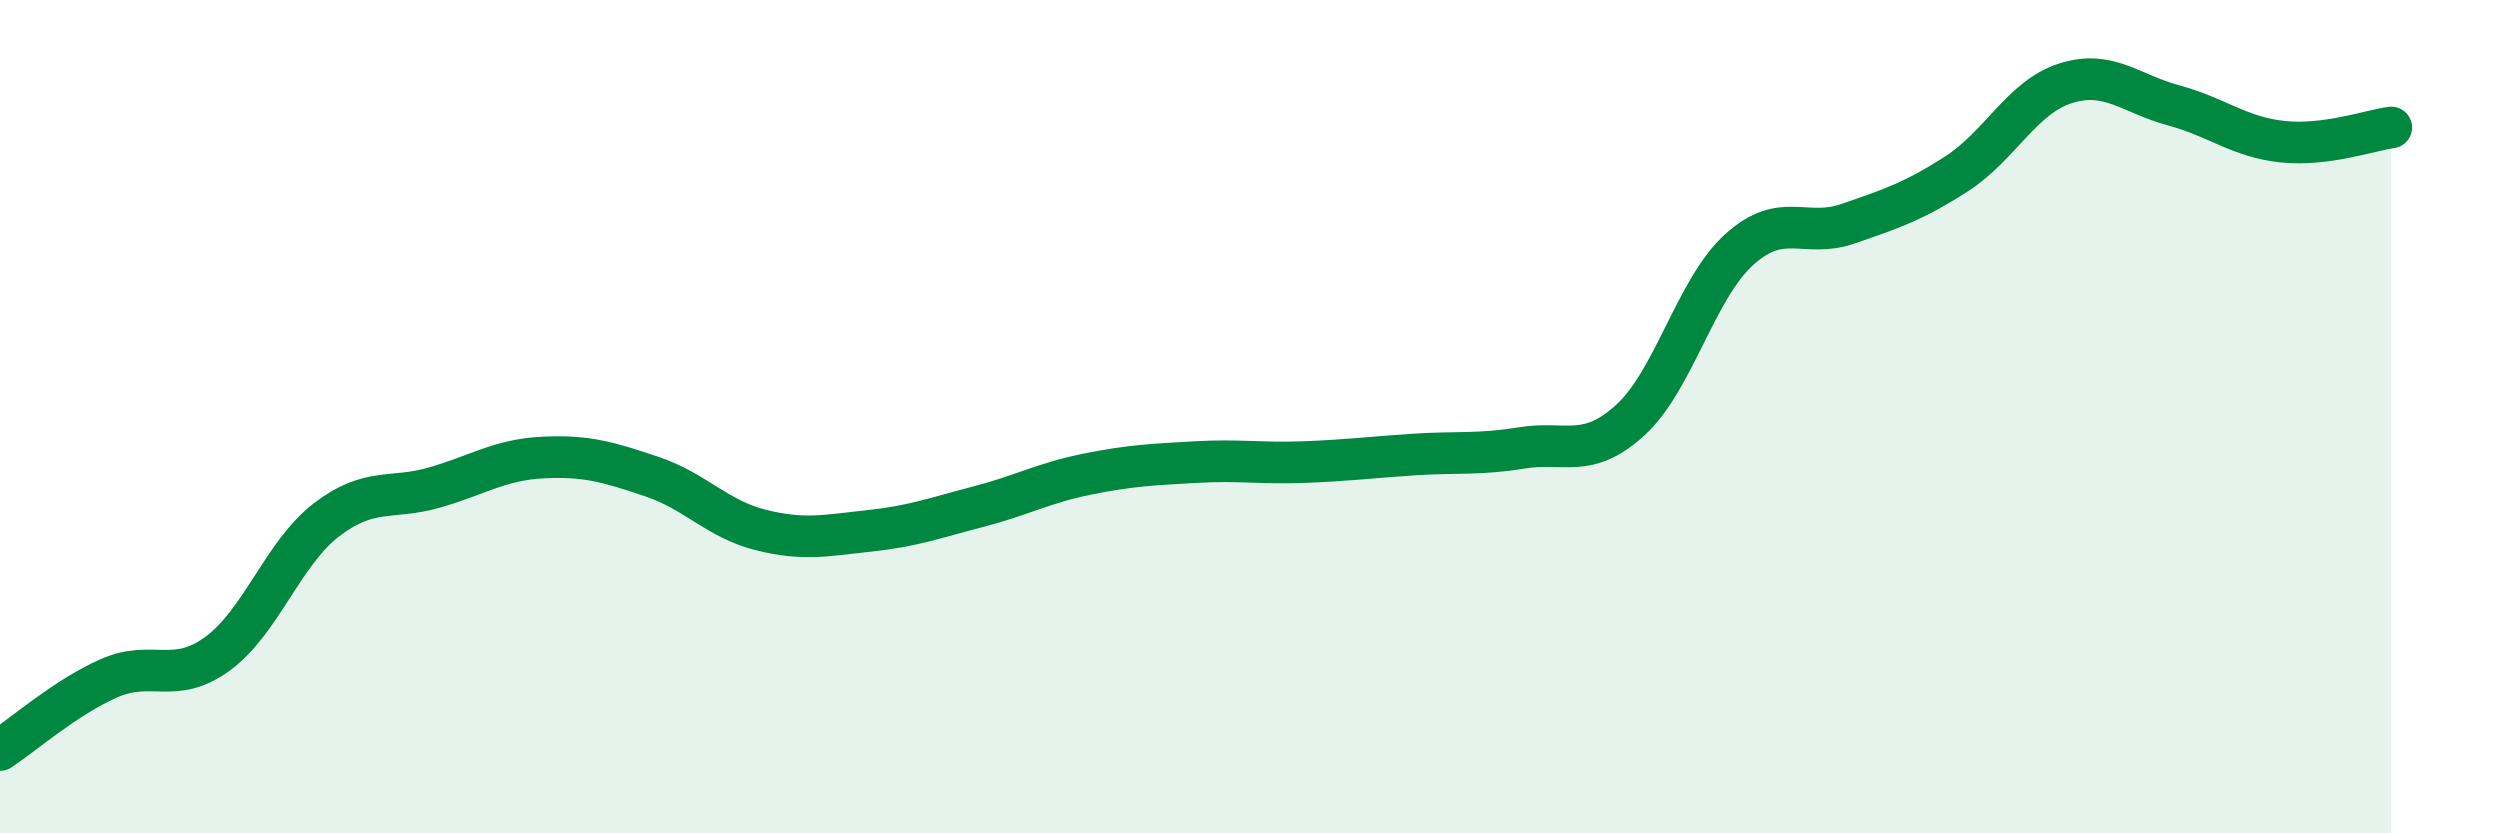
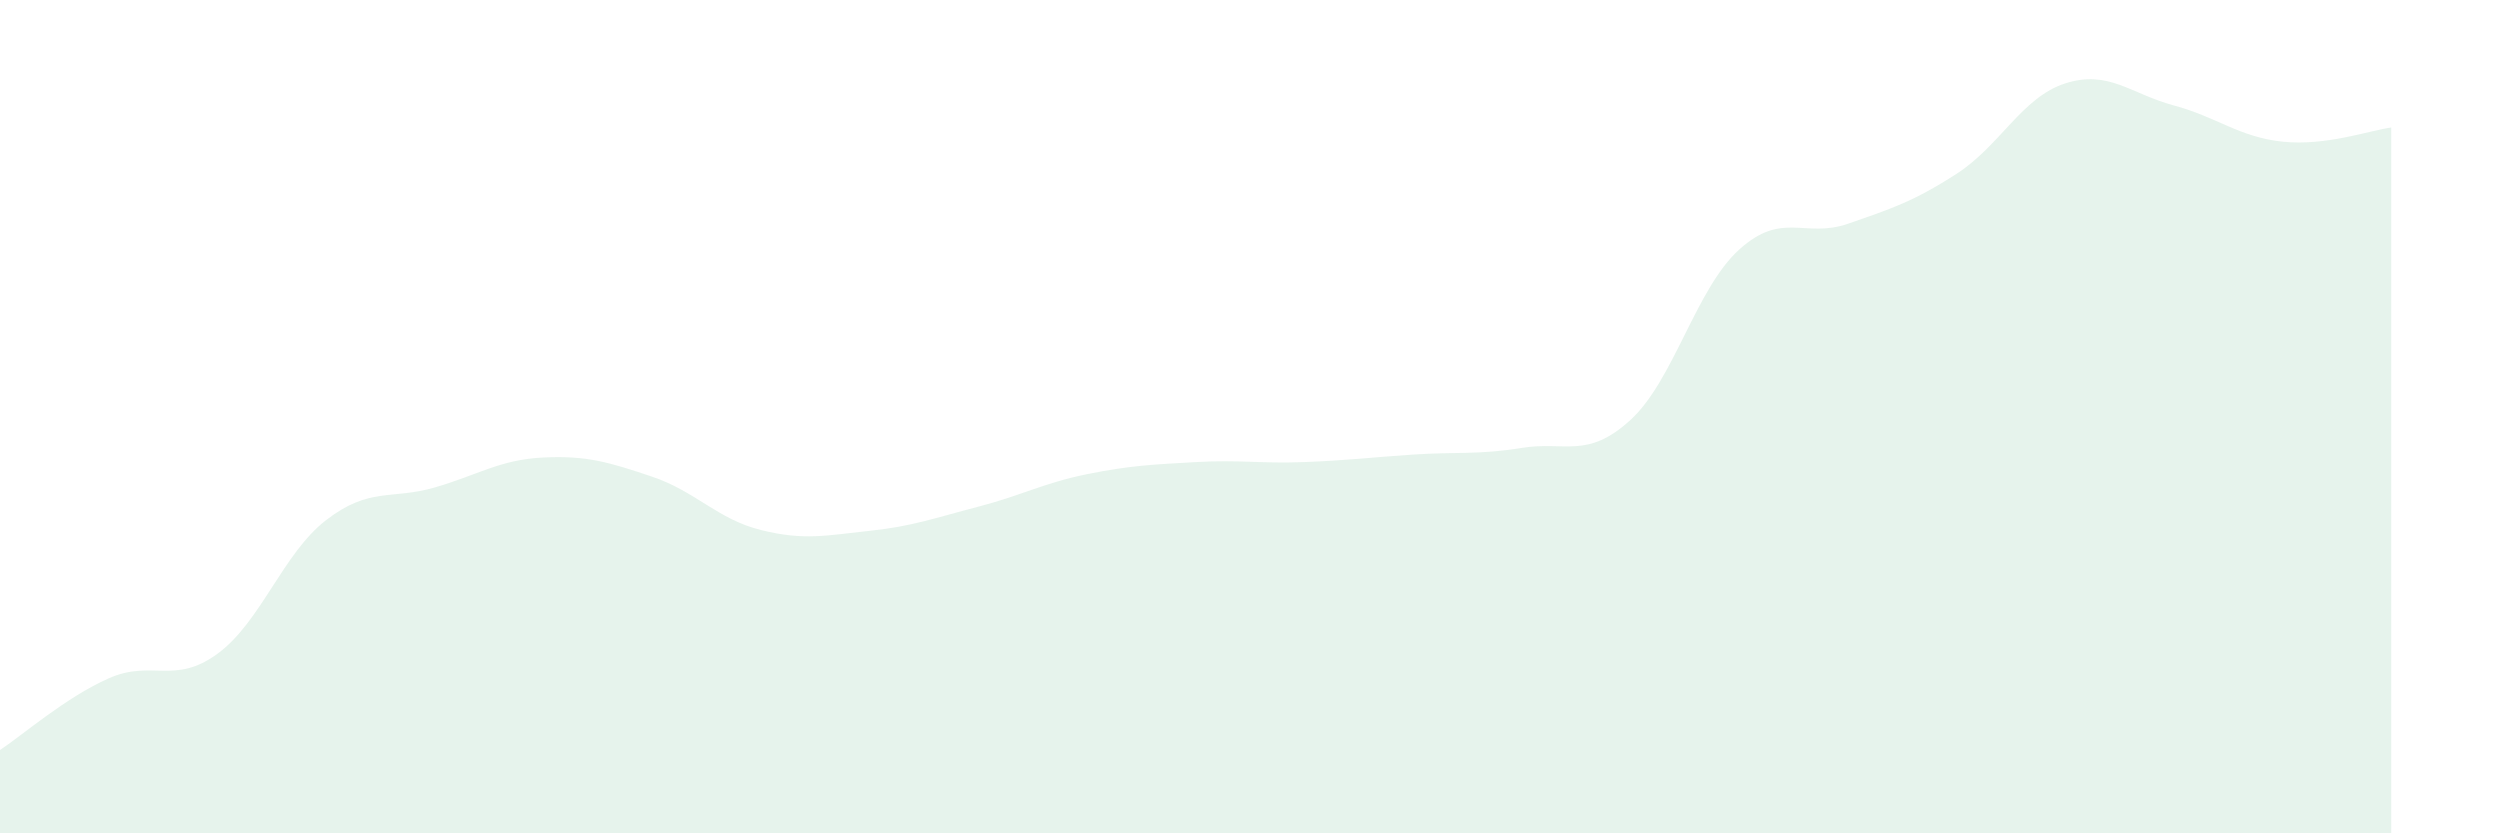
<svg xmlns="http://www.w3.org/2000/svg" width="60" height="20" viewBox="0 0 60 20">
  <path d="M 0,18 C 0.52,17.66 1.57,16.74 2.61,16.28 C 3.65,15.82 4.18,16.45 5.22,15.69 C 6.26,14.93 6.79,13.28 7.83,12.48 C 8.87,11.68 9.39,12 10.43,11.7 C 11.47,11.4 12,11.03 13.04,10.98 C 14.08,10.93 14.61,11.09 15.65,11.44 C 16.69,11.79 17.22,12.46 18.26,12.72 C 19.3,12.98 19.83,12.85 20.87,12.74 C 21.91,12.63 22.44,12.43 23.48,12.16 C 24.52,11.89 25.05,11.59 26.09,11.38 C 27.13,11.17 27.66,11.15 28.7,11.09 C 29.74,11.03 30.26,11.13 31.3,11.09 C 32.34,11.05 32.87,10.98 33.91,10.91 C 34.95,10.84 35.48,10.92 36.52,10.75 C 37.56,10.58 38.09,11.03 39.13,10.08 C 40.17,9.13 40.7,6.93 41.74,5.99 C 42.78,5.05 43.31,5.73 44.35,5.37 C 45.39,5.01 45.92,4.84 46.96,4.17 C 48,3.5 48.53,2.33 49.57,2 C 50.61,1.67 51.13,2.25 52.17,2.53 C 53.21,2.81 53.74,3.29 54.78,3.4 C 55.82,3.51 56.87,3.13 57.39,3.06L57.39 20L0 20Z" fill="#008740" opacity="0.1" stroke-linecap="round" stroke-linejoin="round" />
-   <path d="M 0,18 C 0.52,17.66 1.57,16.74 2.61,16.28 C 3.65,15.82 4.18,16.45 5.22,15.69 C 6.26,14.93 6.79,13.28 7.83,12.48 C 8.87,11.68 9.39,12 10.43,11.7 C 11.47,11.4 12,11.03 13.04,10.98 C 14.08,10.93 14.61,11.09 15.65,11.44 C 16.69,11.79 17.22,12.46 18.26,12.72 C 19.3,12.98 19.83,12.85 20.87,12.74 C 21.91,12.63 22.44,12.43 23.48,12.16 C 24.52,11.89 25.05,11.59 26.09,11.38 C 27.13,11.17 27.66,11.15 28.7,11.09 C 29.74,11.03 30.26,11.13 31.3,11.09 C 32.34,11.05 32.87,10.98 33.91,10.91 C 34.95,10.84 35.48,10.92 36.52,10.75 C 37.56,10.58 38.09,11.03 39.13,10.08 C 40.17,9.13 40.7,6.93 41.74,5.99 C 42.78,5.05 43.31,5.73 44.35,5.37 C 45.39,5.01 45.92,4.84 46.96,4.17 C 48,3.5 48.53,2.33 49.57,2 C 50.61,1.67 51.13,2.25 52.17,2.53 C 53.21,2.81 53.74,3.29 54.78,3.4 C 55.82,3.51 56.87,3.13 57.39,3.06" stroke="#008740" stroke-width="1" fill="none" stroke-linecap="round" stroke-linejoin="round" />
</svg>